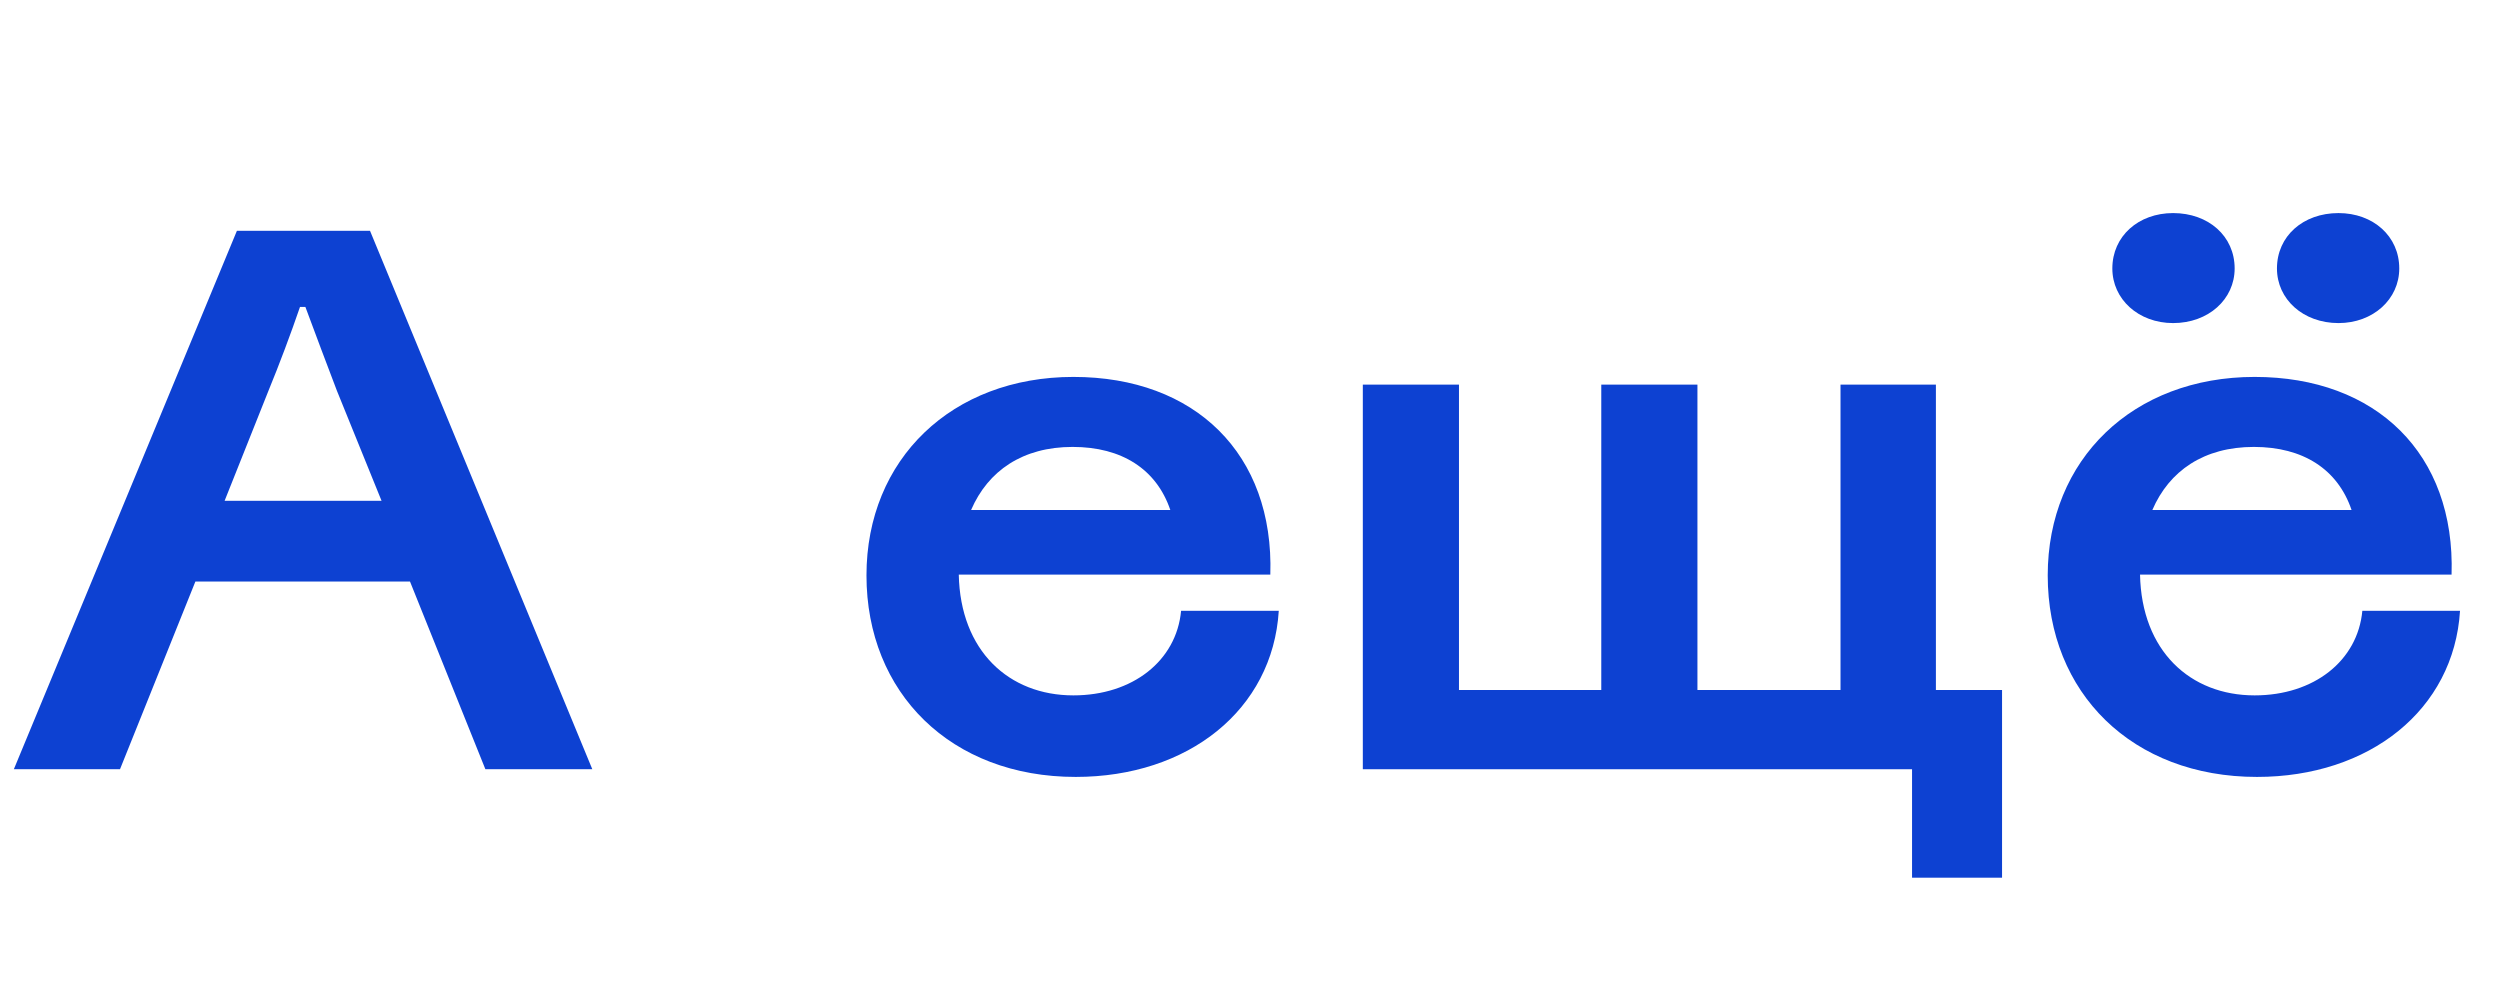
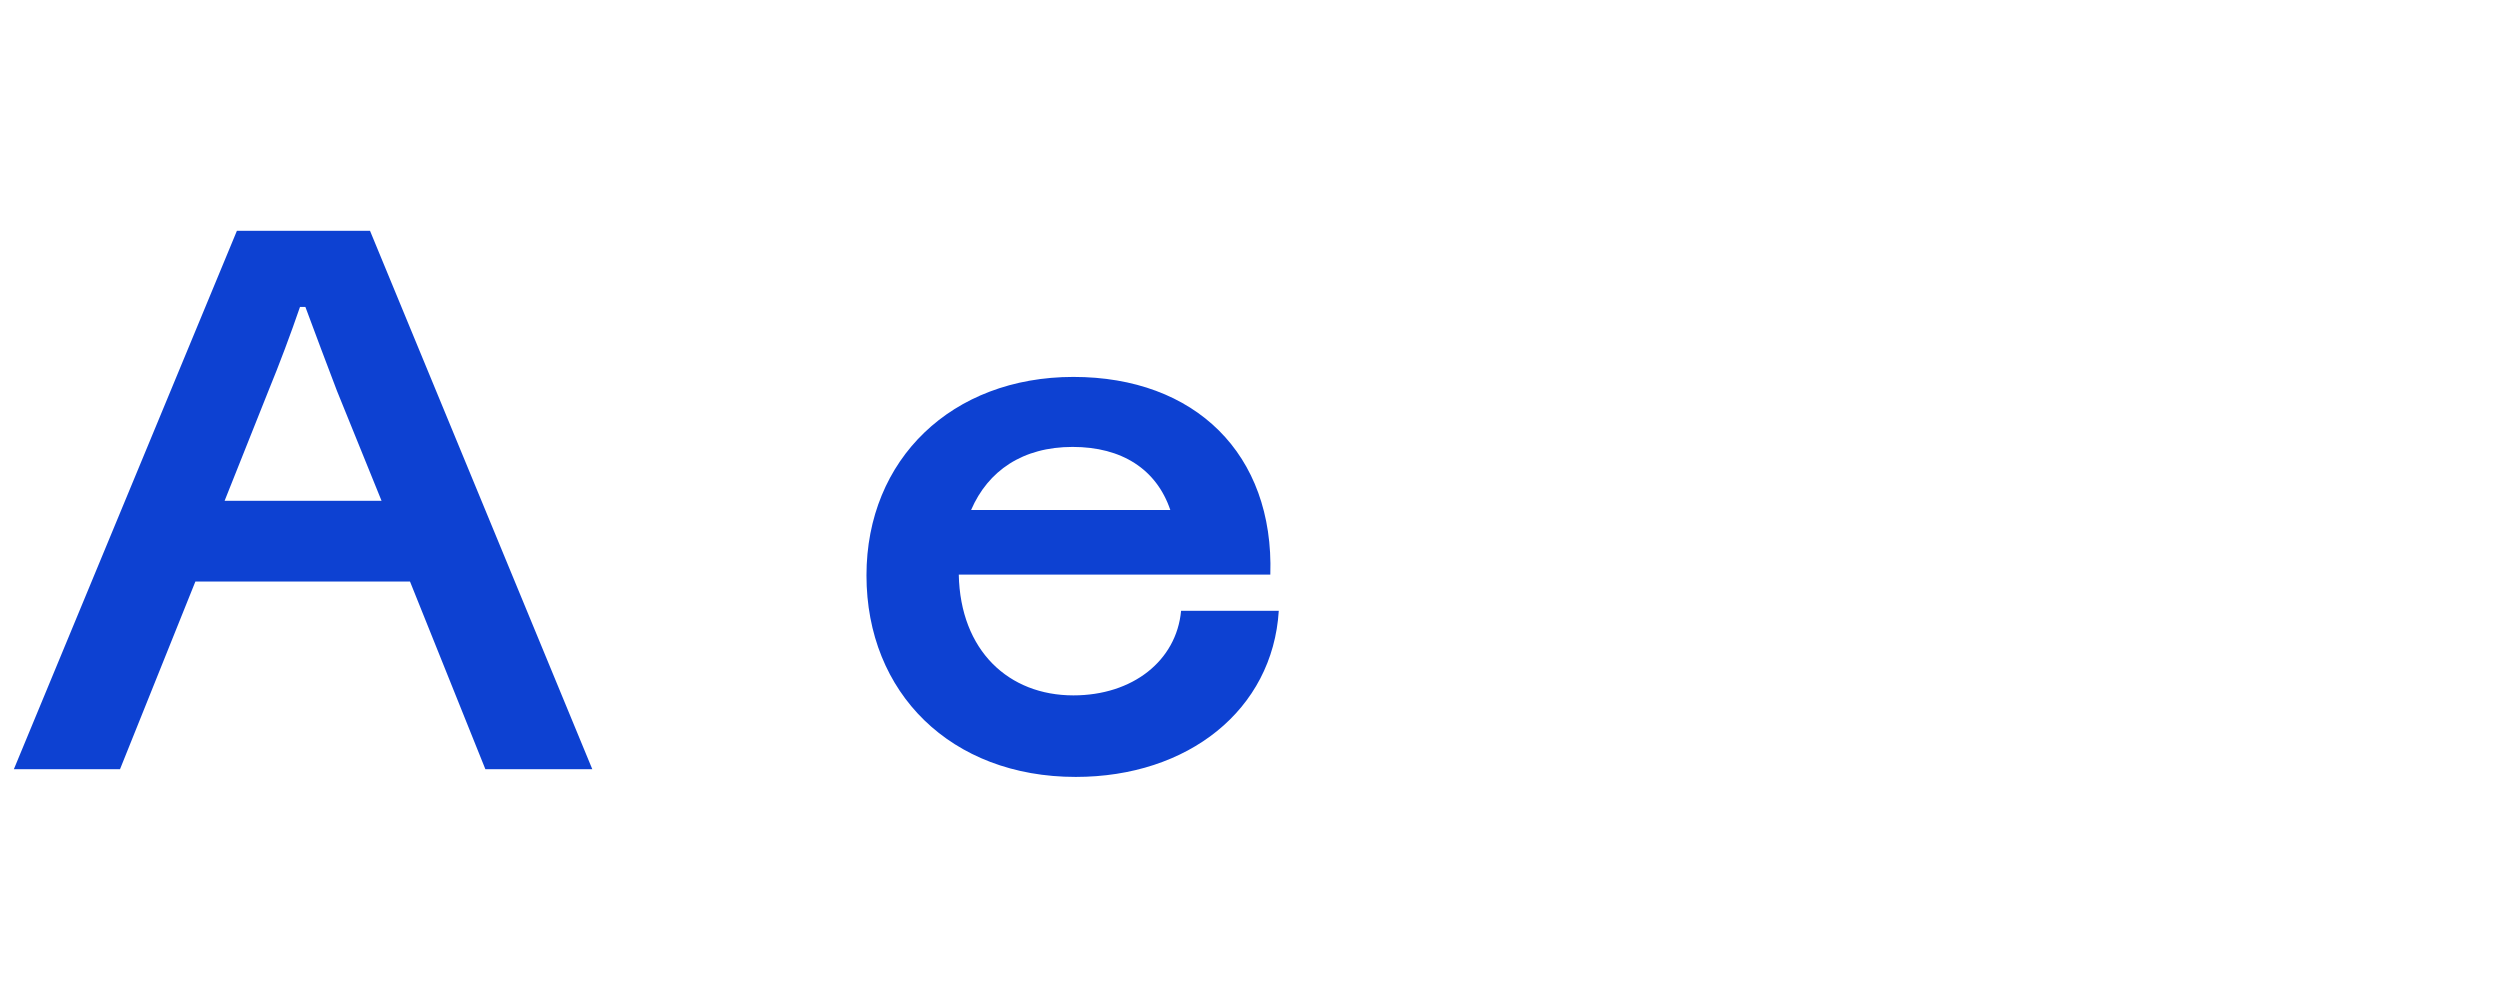
<svg xmlns="http://www.w3.org/2000/svg" width="78" height="31" viewBox="0 0 78 31" fill="none">
-   <path d="M70.417 24.24C66.529 24.24 63.889 21.624 63.889 17.952C63.889 14.328 66.553 11.76 70.345 11.76C74.137 11.76 76.609 14.16 76.489 17.928H66.769C66.817 20.304 68.329 21.696 70.345 21.696C72.193 21.696 73.561 20.616 73.705 19.056H76.753C76.561 22.152 73.921 24.24 70.417 24.24ZM65.905 8.376C65.905 7.368 66.721 6.648 67.801 6.648C68.905 6.648 69.721 7.368 69.721 8.376C69.721 9.336 68.905 10.08 67.801 10.08C66.721 10.08 65.905 9.336 65.905 8.376ZM67.153 15.912H73.369C72.937 14.64 71.857 13.944 70.321 13.944C68.761 13.944 67.681 14.688 67.153 15.912ZM71.041 8.376C71.041 7.368 71.857 6.648 72.961 6.648C74.041 6.648 74.857 7.368 74.857 8.376C74.857 9.336 74.041 10.08 72.961 10.08C71.857 10.08 71.041 9.336 71.041 8.376Z" fill="#0D41D2" />
-   <path d="M59.656 27.384V24H42.52V12H45.52V21.528H49.96V12H52.96V21.528H57.424V12H60.4V21.528H62.464V27.384H59.656Z" fill="#0D41D2" />
  <path d="M33.562 24.24C29.674 24.24 27.034 21.624 27.034 17.952C27.034 14.328 29.698 11.76 33.49 11.76C37.282 11.76 39.754 14.16 39.634 17.928H29.914C29.962 20.304 31.474 21.696 33.49 21.696C35.338 21.696 36.706 20.616 36.85 19.056H39.898C39.706 22.152 37.066 24.24 33.562 24.24ZM30.298 15.912H36.514C36.082 14.64 35.002 13.944 33.466 13.944C31.906 13.944 30.826 14.688 30.298 15.912Z" fill="#0D41D2" />
  <path d="M0.432 24L7.392 7.2H11.544L18.48 24H15.144L12.792 18.144H6.096L3.744 24H0.432ZM7.008 15.624H11.904L10.512 12.192C10.2 11.376 9.84 10.416 9.528 9.576H9.36C9.072 10.416 8.712 11.376 8.376 12.192L7.008 15.624Z" fill="#0D41D2" />
</svg>